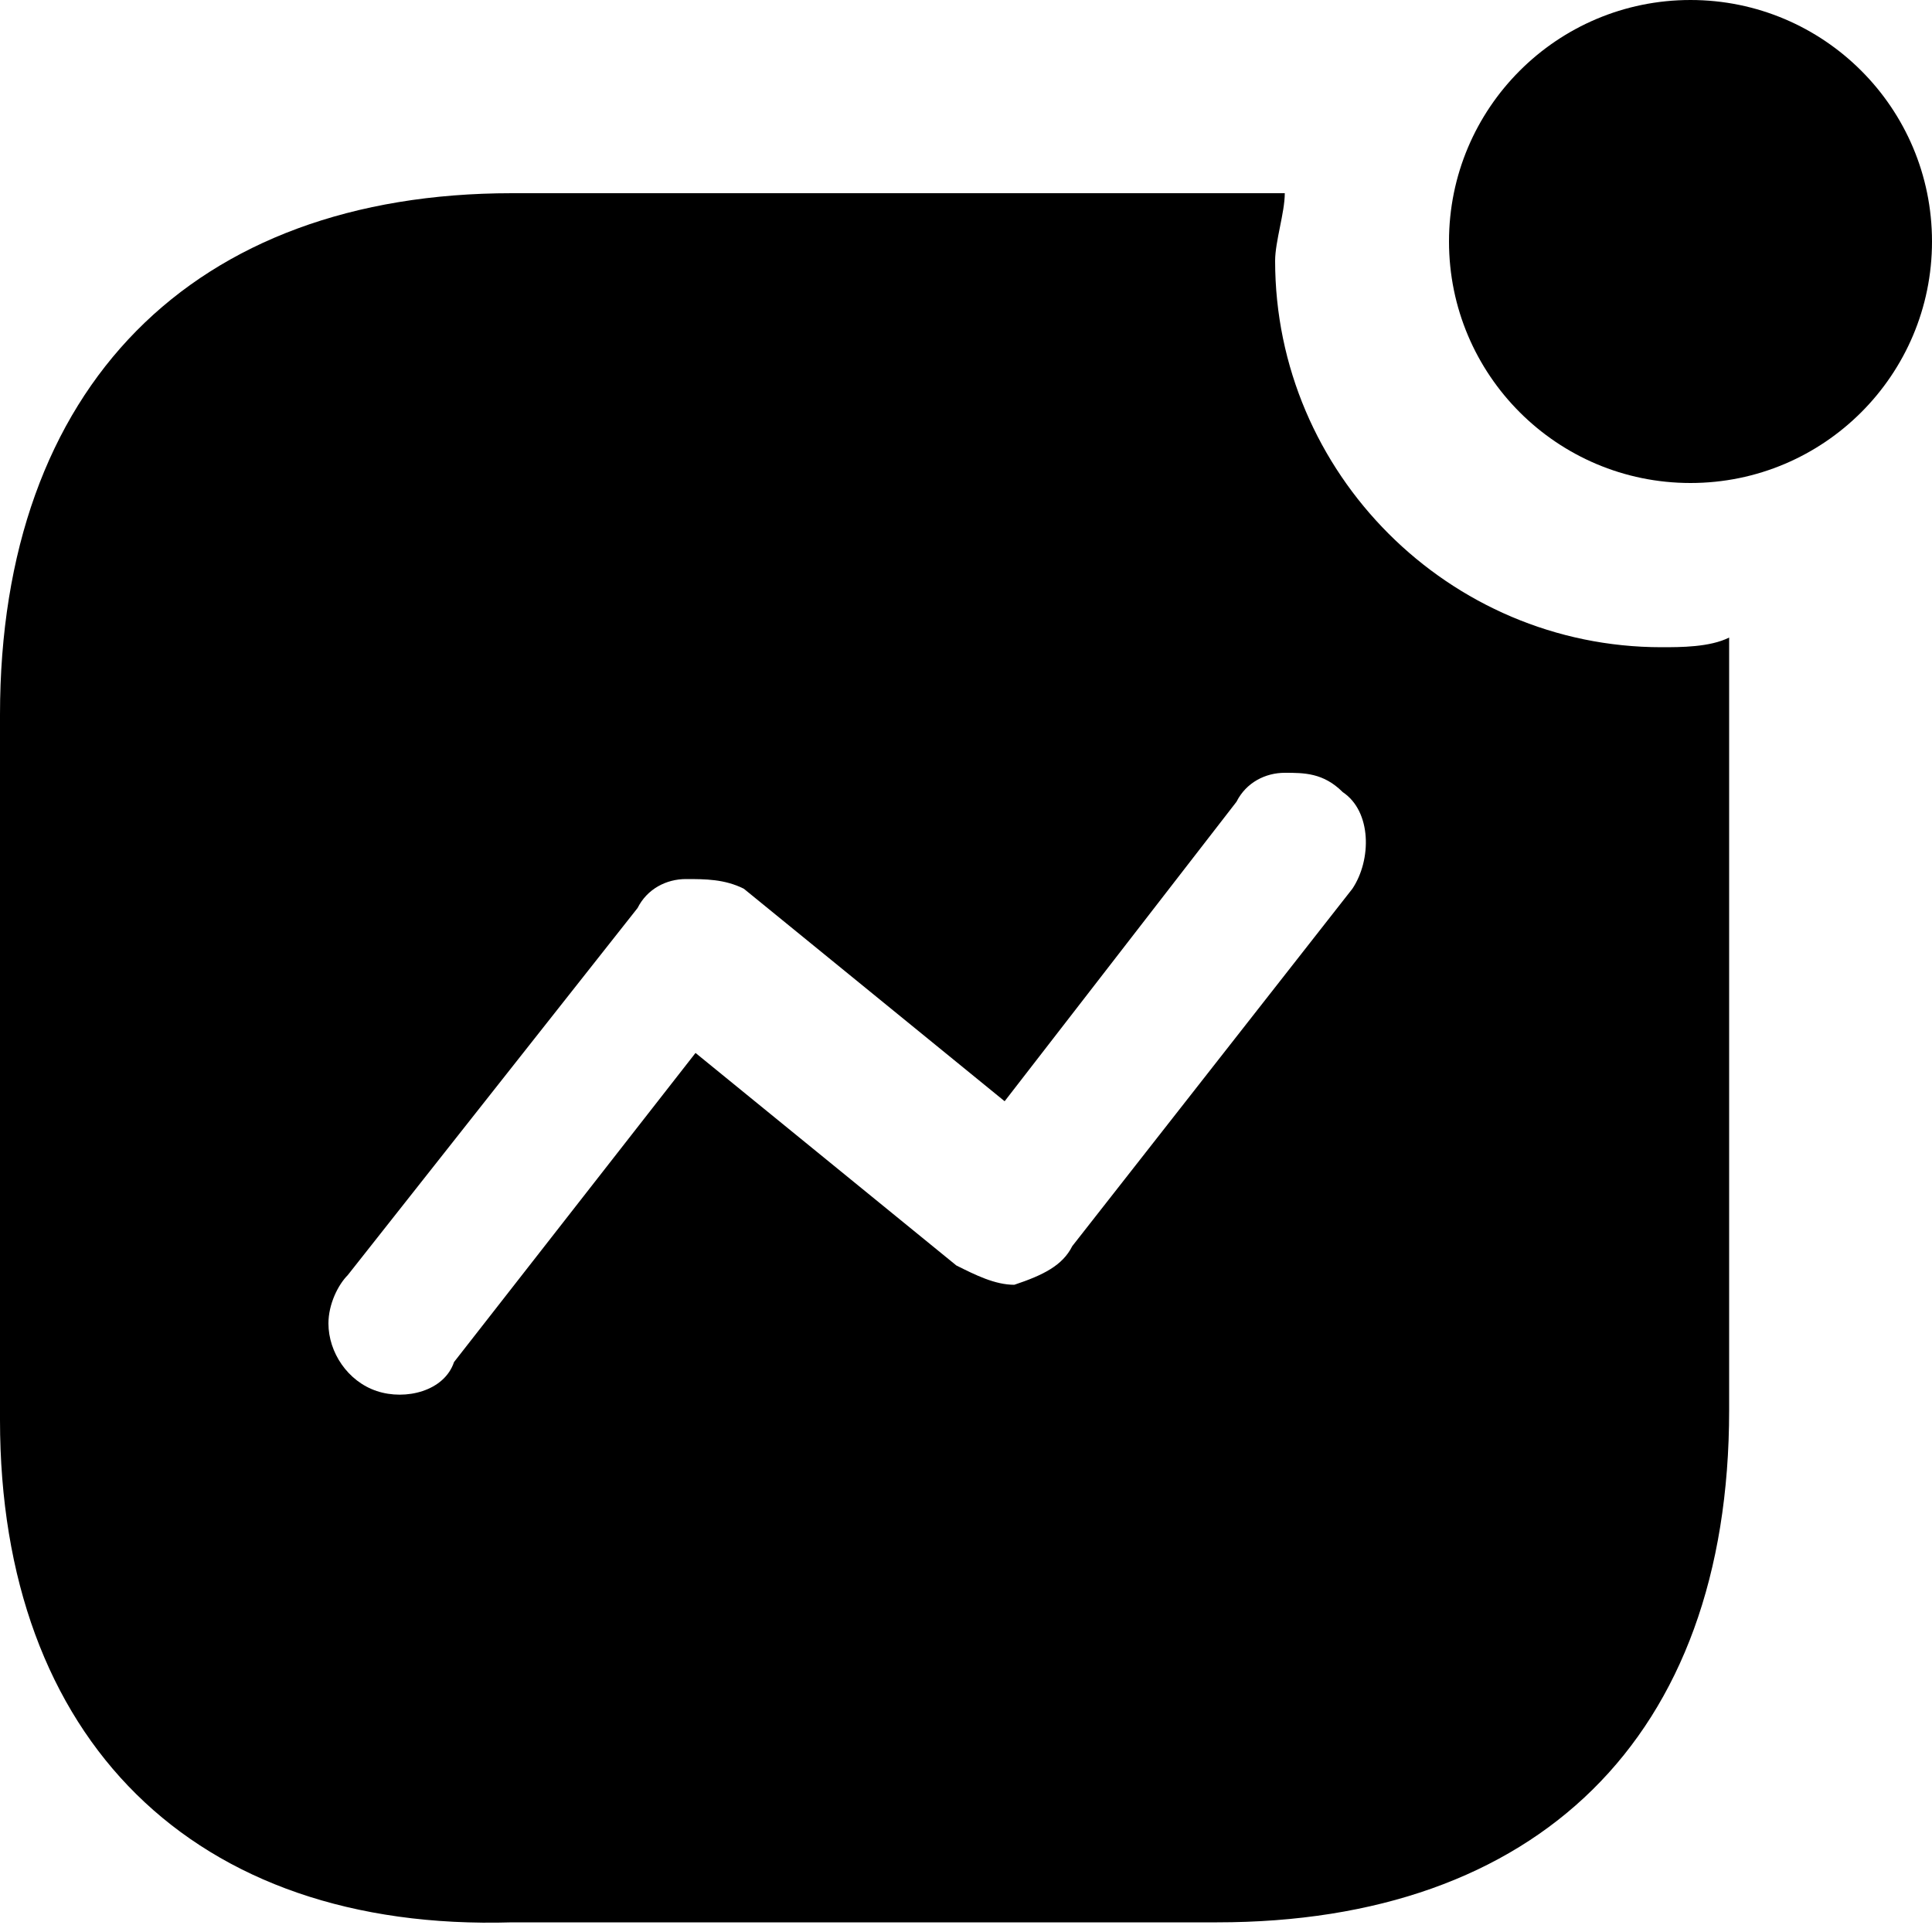
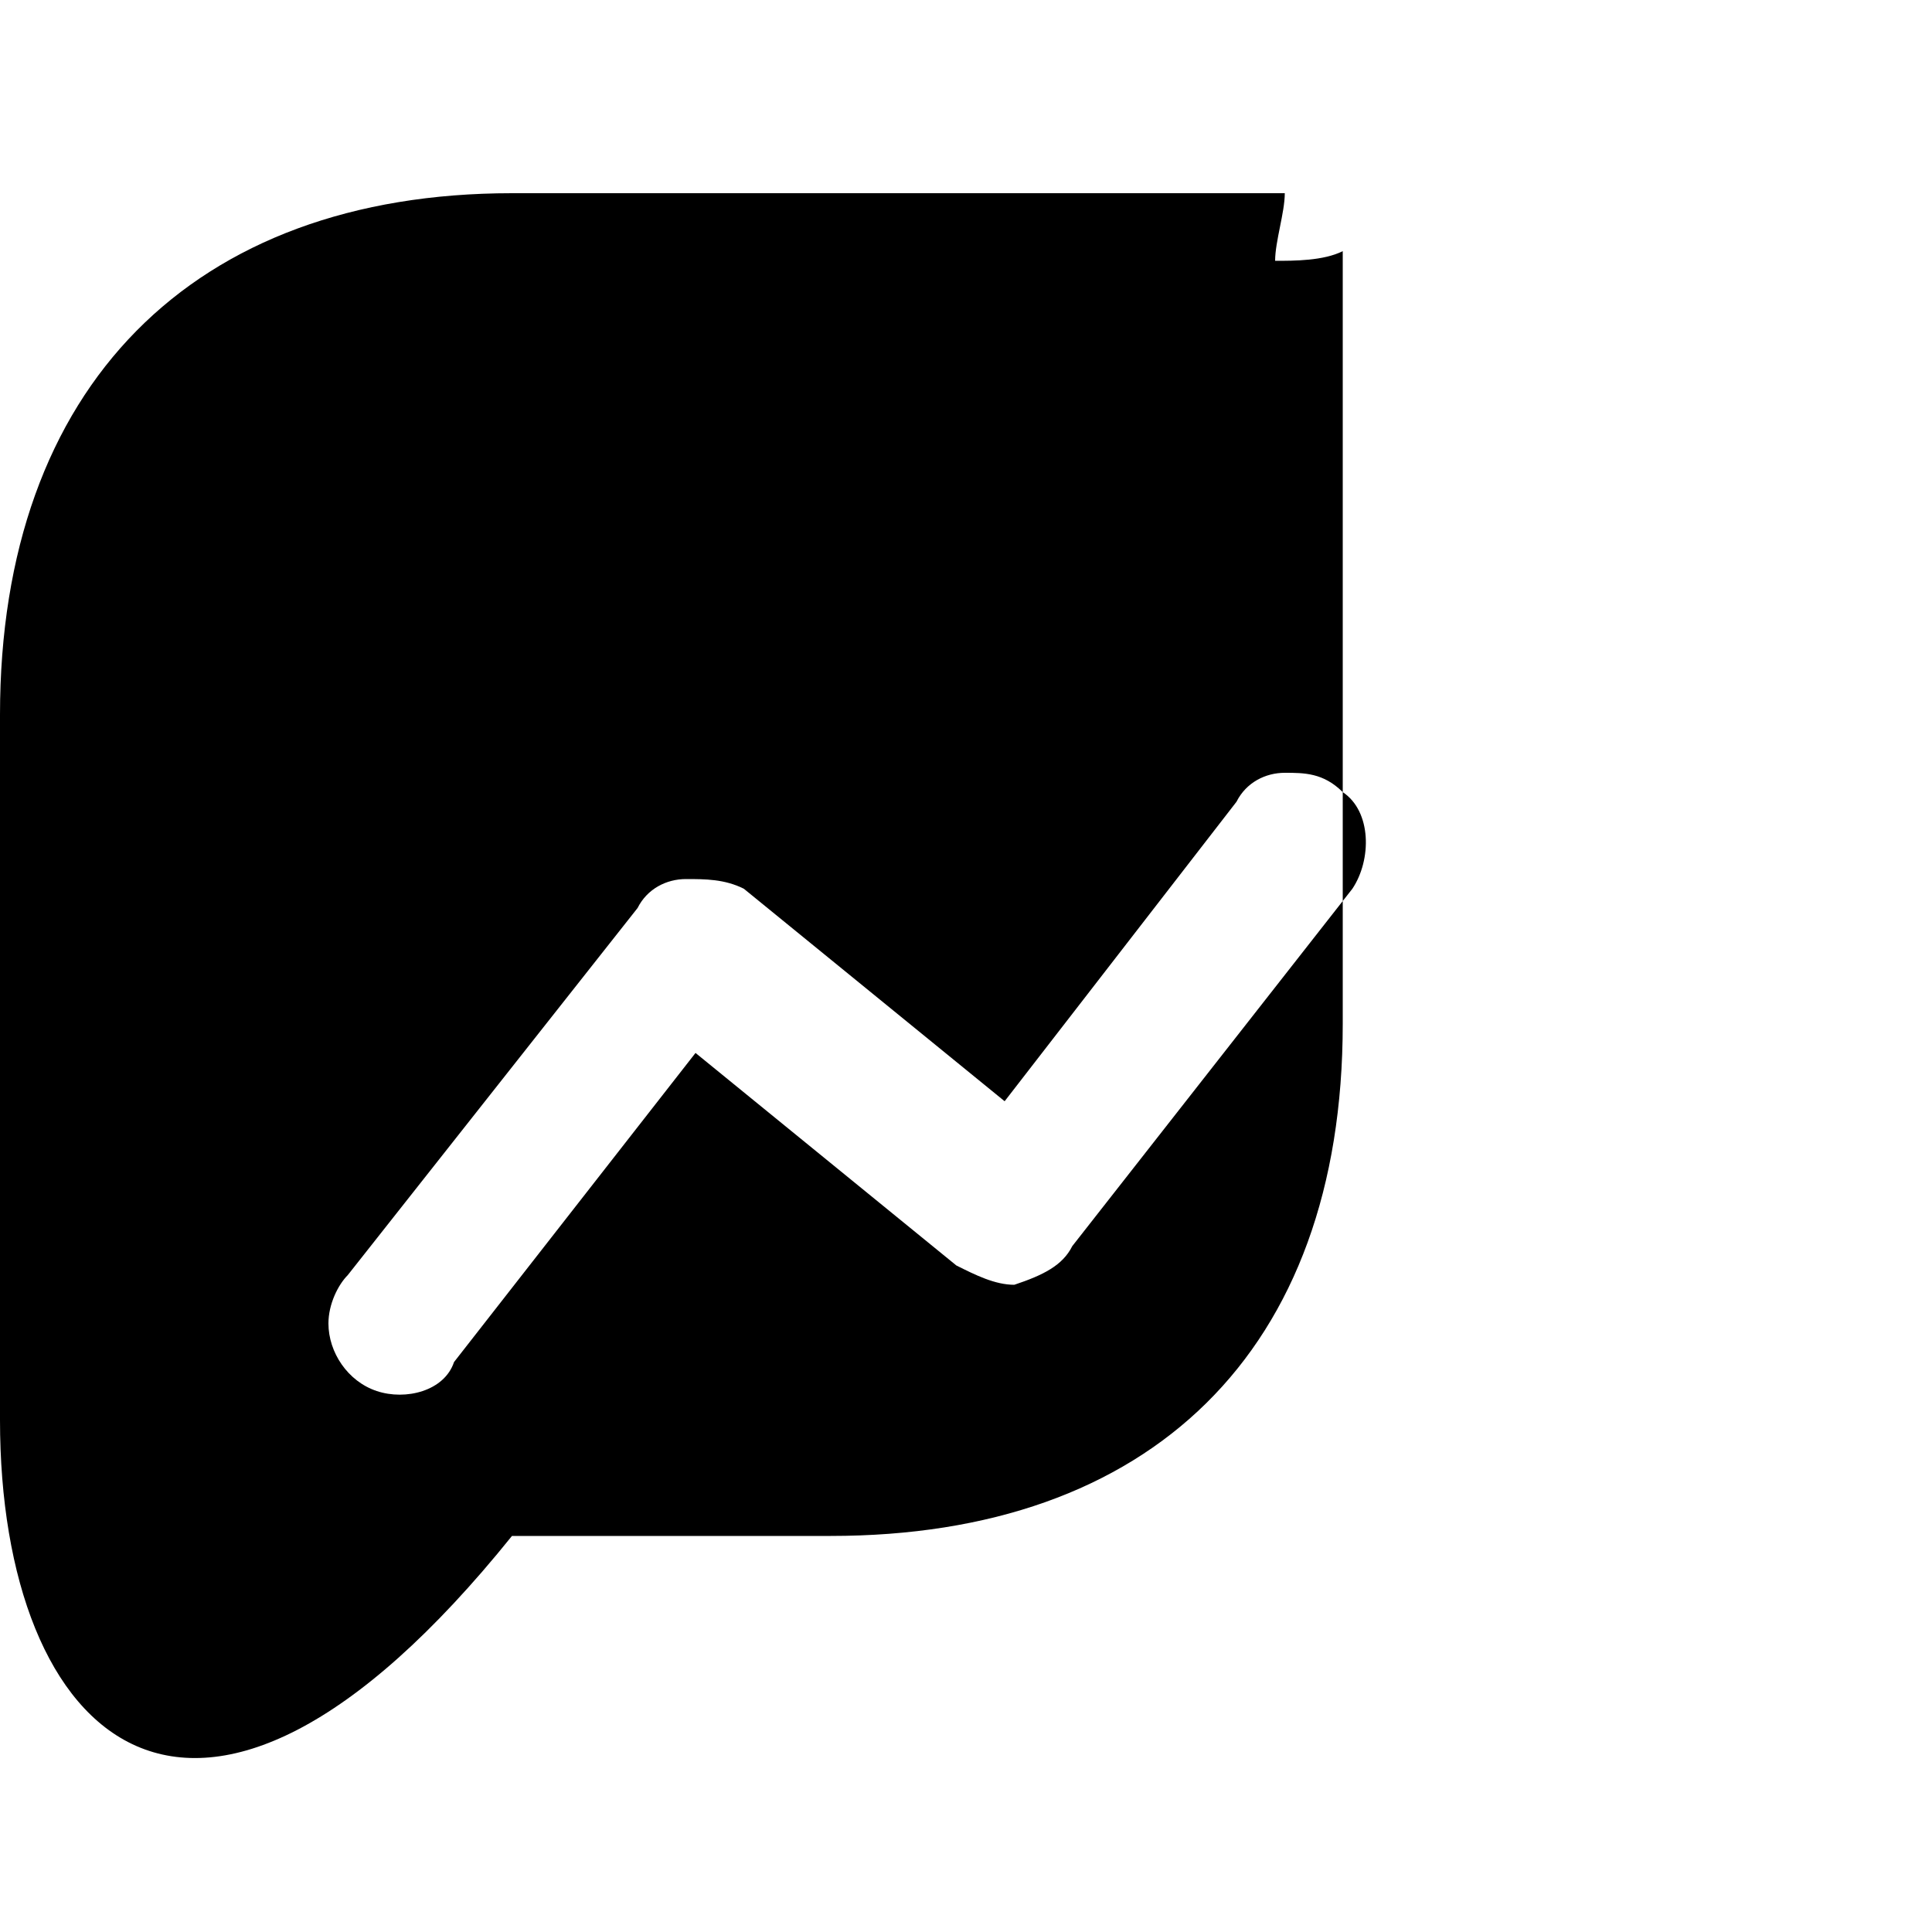
<svg xmlns="http://www.w3.org/2000/svg" id="Layer_1" x="0px" y="0px" viewBox="0 0 20 20" style="enable-background:new 0 0 20 20;" xml:space="preserve">
  <style type="text/css">	.st0{fill-rule:evenodd;clip-rule:evenodd;}	.st1{enable-background:new    ;}</style>
-   <path class="st0" d="M13.2,2.7c0,2.2,1.8,4,4,4c0.2,0,0.5,0,0.7-0.1v8c0,3.4-2,5.3-5.3,5.3H5.3C2,20,0,18,0,14.7V7.4C0,4,2,2,5.3,2 h8C13.3,2.2,13.2,2.5,13.2,2.7z M11.1,12.9L14,9.2v0c0.2-0.3,0.2-0.8-0.1-1C13.7,8,13.5,8,13.3,8c-0.2,0-0.4,0.1-0.5,0.3l-2.4,3.1 L7.7,9.2C7.5,9.1,7.3,9.1,7.1,9.1c-0.2,0-0.4,0.1-0.5,0.3l-3,3.8c-0.1,0.1-0.2,0.3-0.2,0.5c0,0.3,0.2,0.6,0.5,0.7 c0.3,0.1,0.7,0,0.8-0.3l2.5-3.2l2.7,2.2c0.2,0.1,0.4,0.2,0.6,0.2C10.8,13.2,11,13.1,11.1,12.9z" />
-   <circle class="st1" cx="17.5" cy="2.5" r="2.5" />
+   <path class="st0" d="M13.2,2.7c0.2,0,0.5,0,0.7-0.1v8c0,3.4-2,5.3-5.3,5.3H5.3C2,20,0,18,0,14.7V7.4C0,4,2,2,5.3,2 h8C13.3,2.2,13.2,2.5,13.2,2.7z M11.1,12.9L14,9.2v0c0.2-0.3,0.2-0.8-0.1-1C13.7,8,13.5,8,13.3,8c-0.2,0-0.4,0.1-0.5,0.3l-2.4,3.1 L7.7,9.2C7.5,9.1,7.3,9.1,7.1,9.1c-0.2,0-0.4,0.1-0.5,0.3l-3,3.8c-0.1,0.1-0.2,0.3-0.2,0.5c0,0.3,0.2,0.6,0.5,0.7 c0.3,0.1,0.7,0,0.8-0.3l2.5-3.2l2.7,2.2c0.2,0.1,0.4,0.2,0.6,0.2C10.8,13.2,11,13.1,11.1,12.9z" />
</svg>